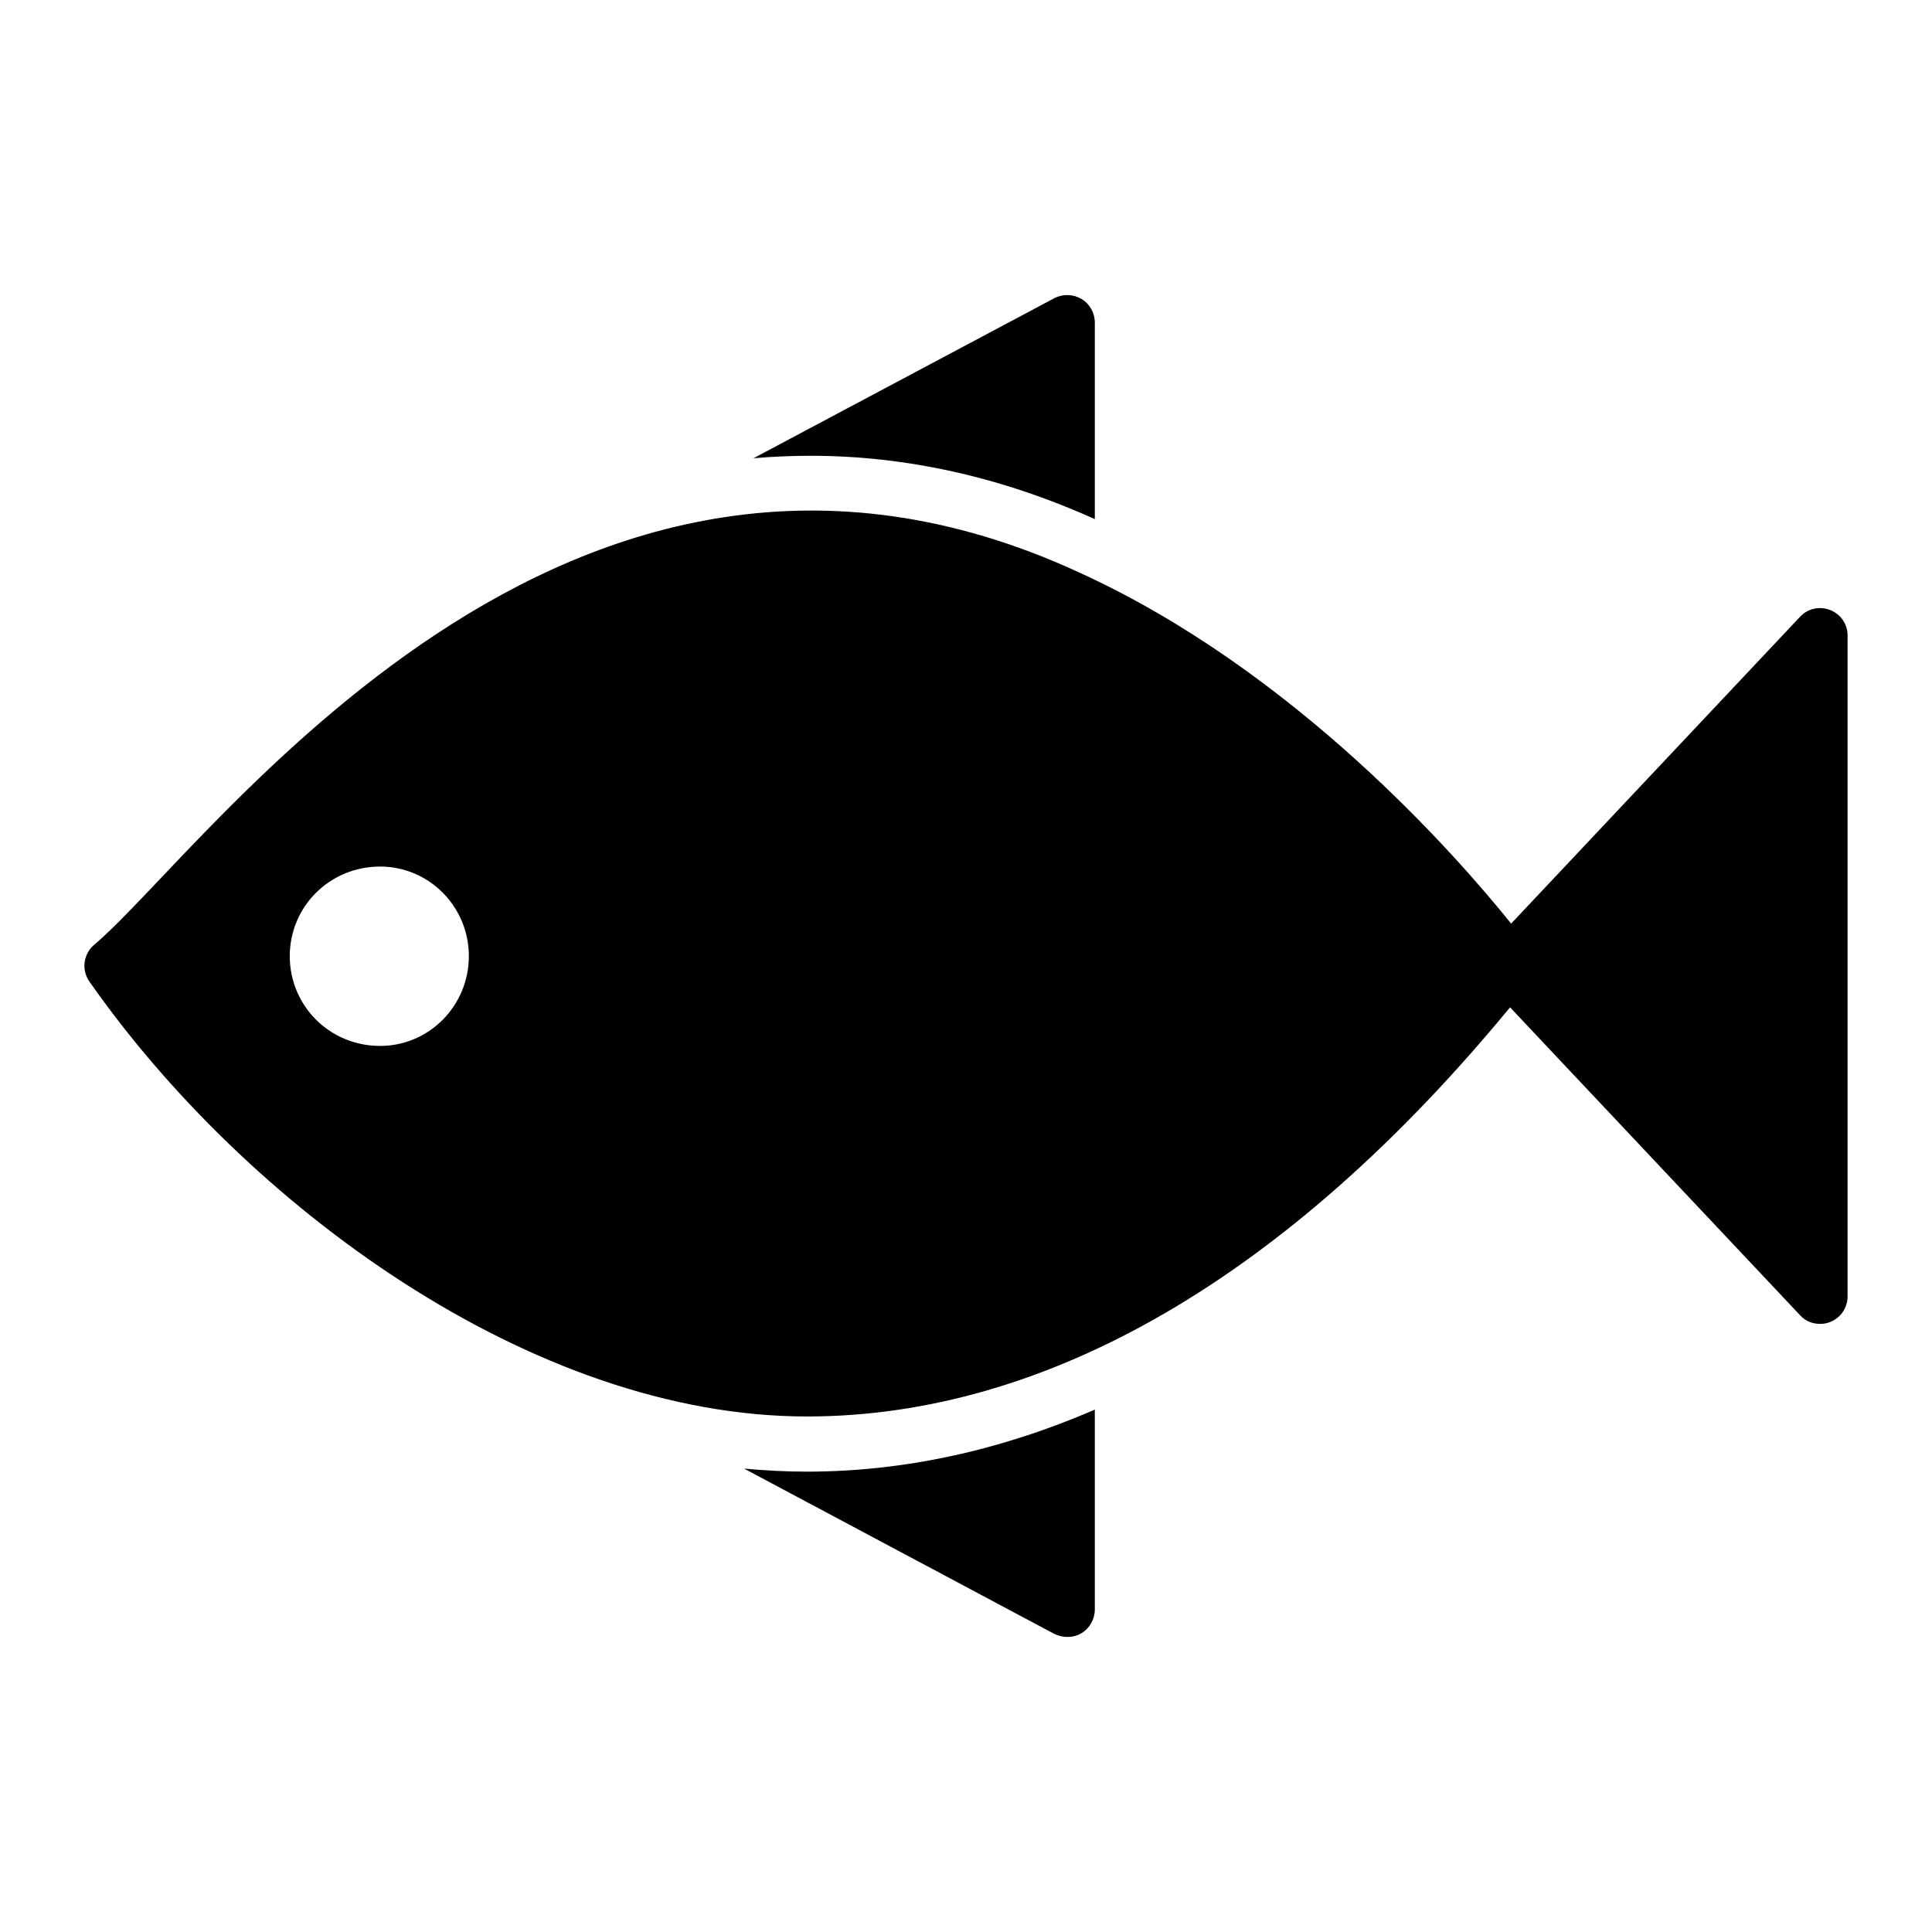
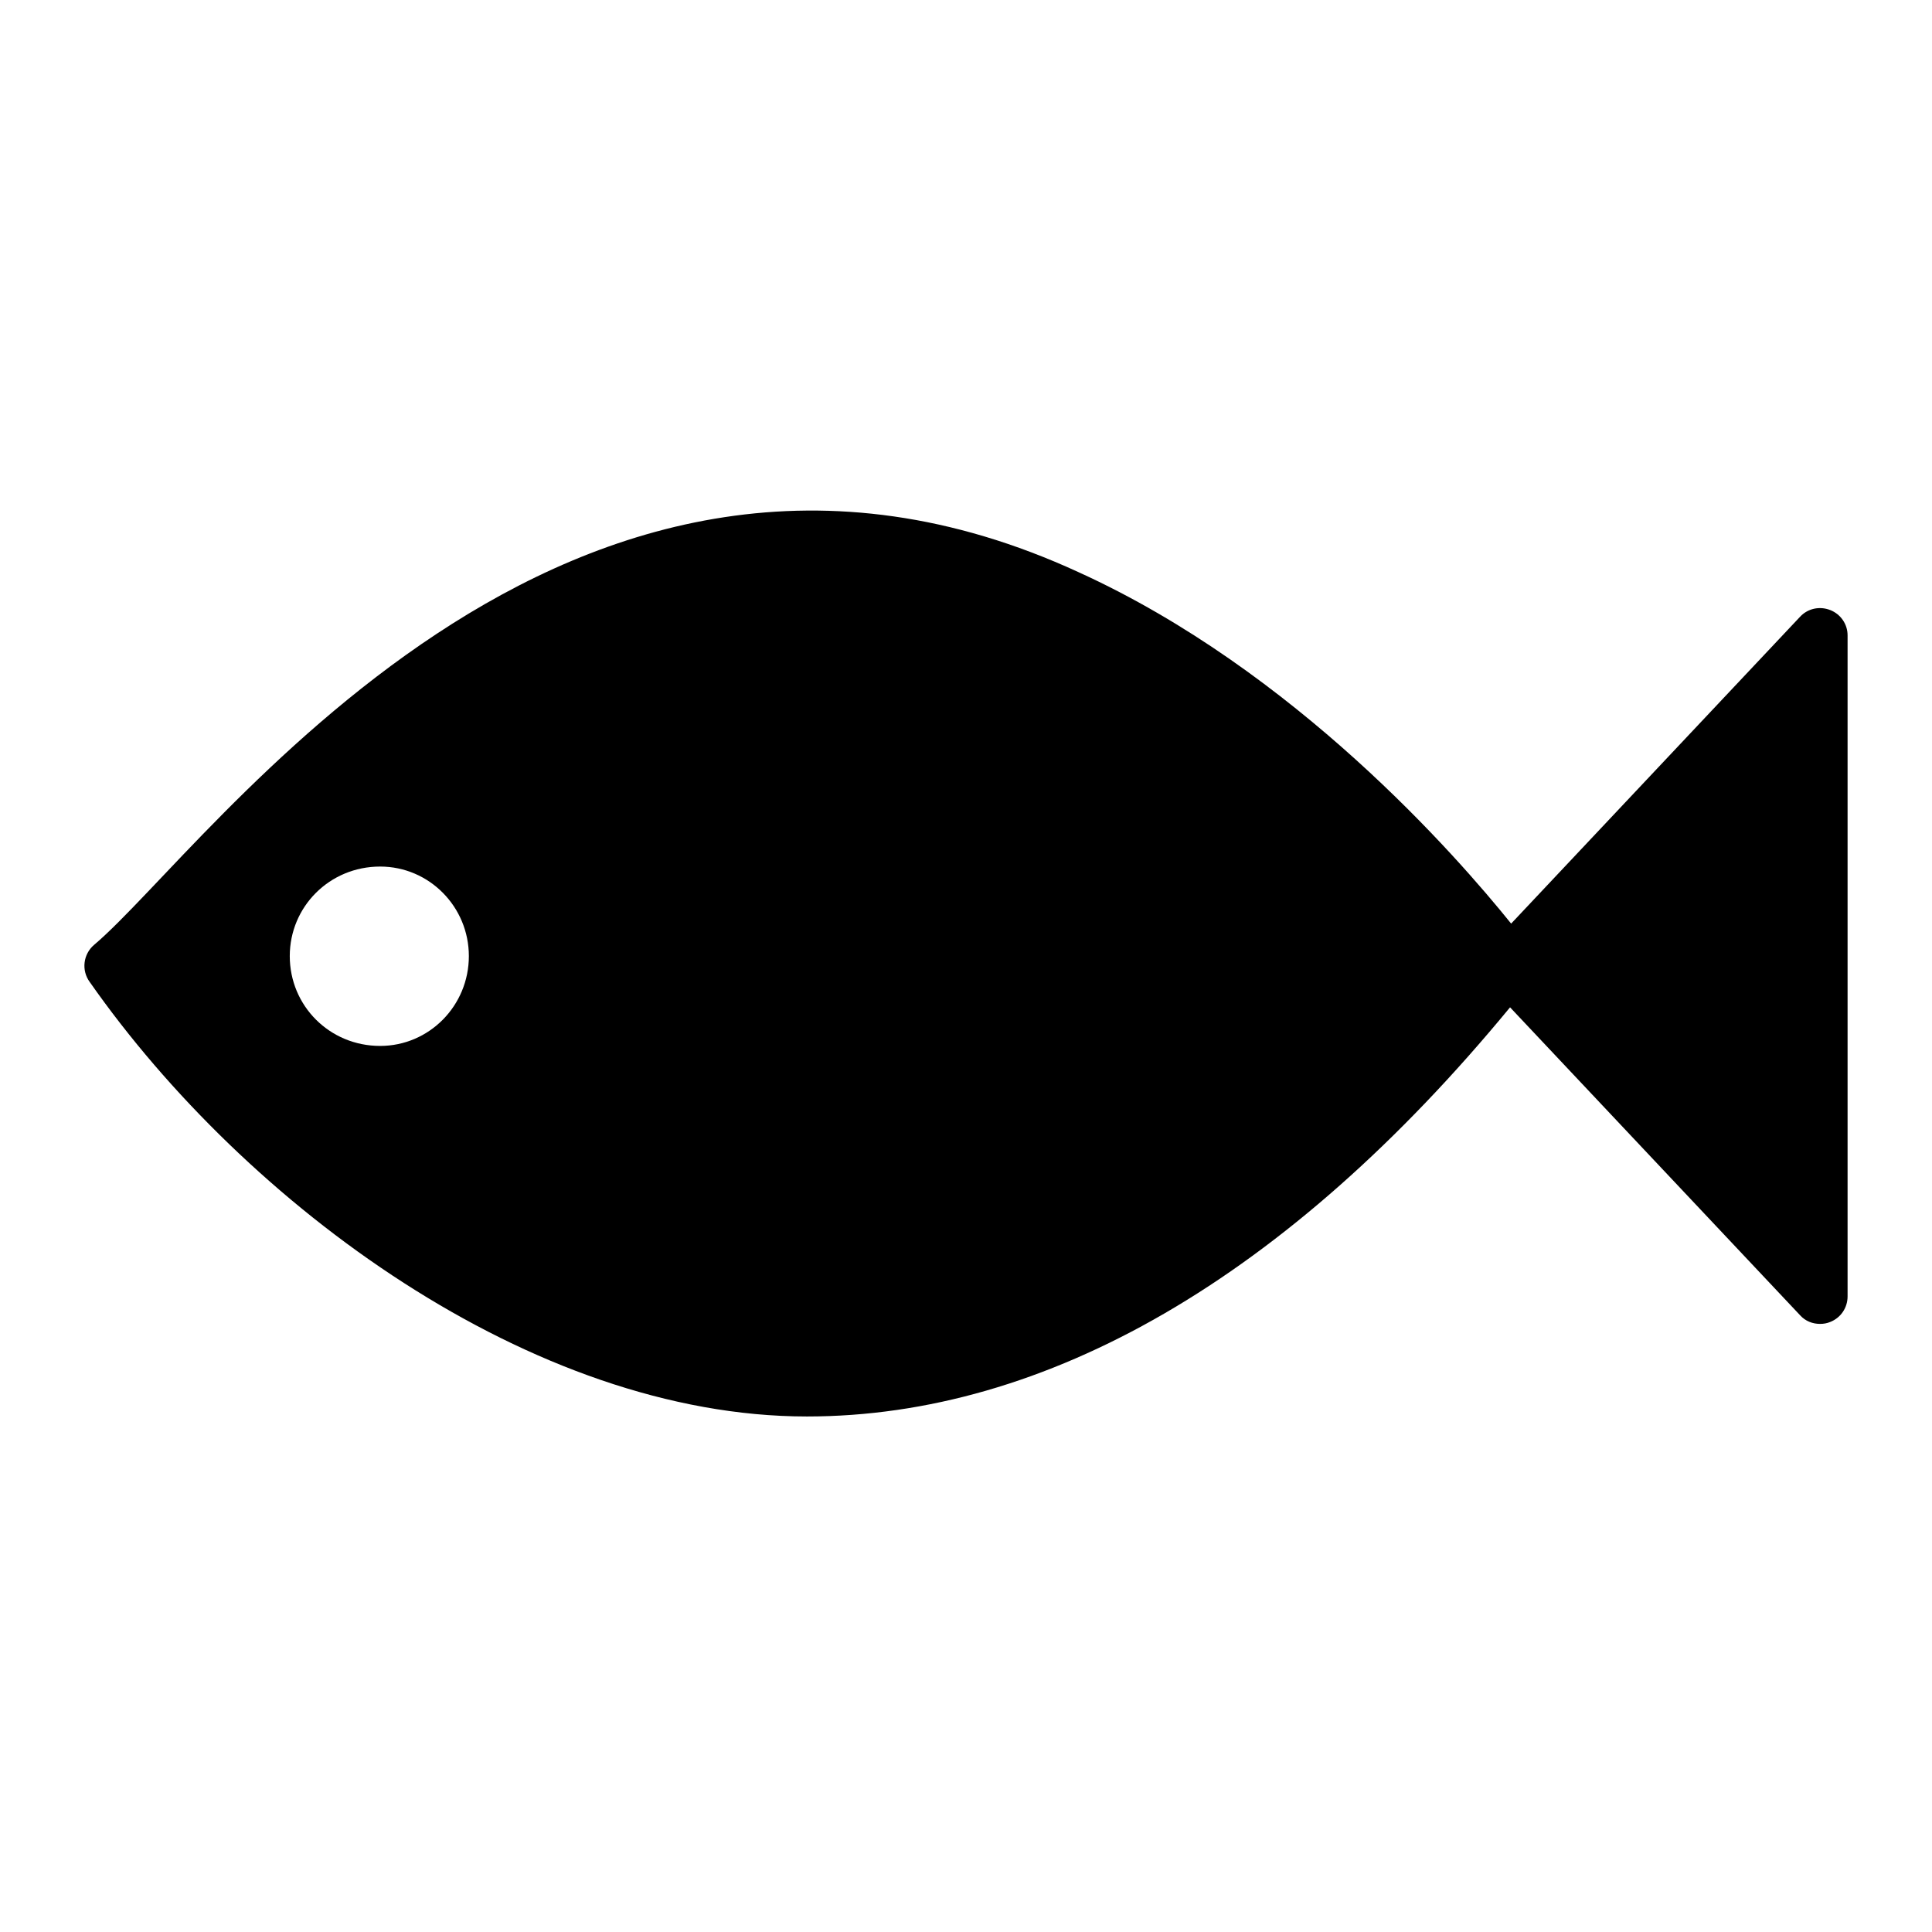
<svg xmlns="http://www.w3.org/2000/svg" fill="#000000" width="800px" height="800px" version="1.1" viewBox="144 144 512 512">
  <g>
-     <path d="m434.14 229.52v52.059c-24.754-11.172-50.09-16.793-75.277-16.793-5.109 0-10.223 0.219-15.188 0.656l79.734-42.422c2.262-1.168 4.965-1.094 7.227 0.219 2.191 1.32 3.504 3.727 3.504 6.281z" />
-     <path d="m434.14 517.57v52.938c0 2.555-1.316 4.965-3.504 6.281-1.168 0.73-2.481 1.02-3.797 1.02-1.168 0-2.336-0.293-3.43-0.805l-82.215-43.809c5.551 0.512 11.098 0.805 16.648 0.805 25.551-0.004 51.105-5.551 76.297-16.43z" />
    <path d="m629.02 305.67c-2.777-1.094-5.914-0.438-7.961 1.754l-76.59 81.34c-14.531-18.035-57.316-67.027-114.56-93.094-136.03-62.719-230.75 73.242-260.96 98.715-2.922 2.481-3.43 6.789-1.168 9.855 41.438 59.184 117.25 115.14 190.06 115.14 63.379 0 127.27-36.727 186.34-108.43l76.887 81.633c1.387 1.531 3.285 2.262 5.258 2.262 0.949 0 1.824-0.145 2.703-0.512 2.773-1.094 4.598-3.723 4.598-6.789v-175.16c0-2.996-1.828-5.621-4.602-6.719zm-384.28 115.51c-13.434 0-23.949-10.66-23.949-23.805 0-13.07 10.516-23.73 23.949-23.73 12.996 0 23.512 10.66 23.512 23.73 0 13.145-10.516 23.805-23.512 23.805z" />
  </g>
</svg>